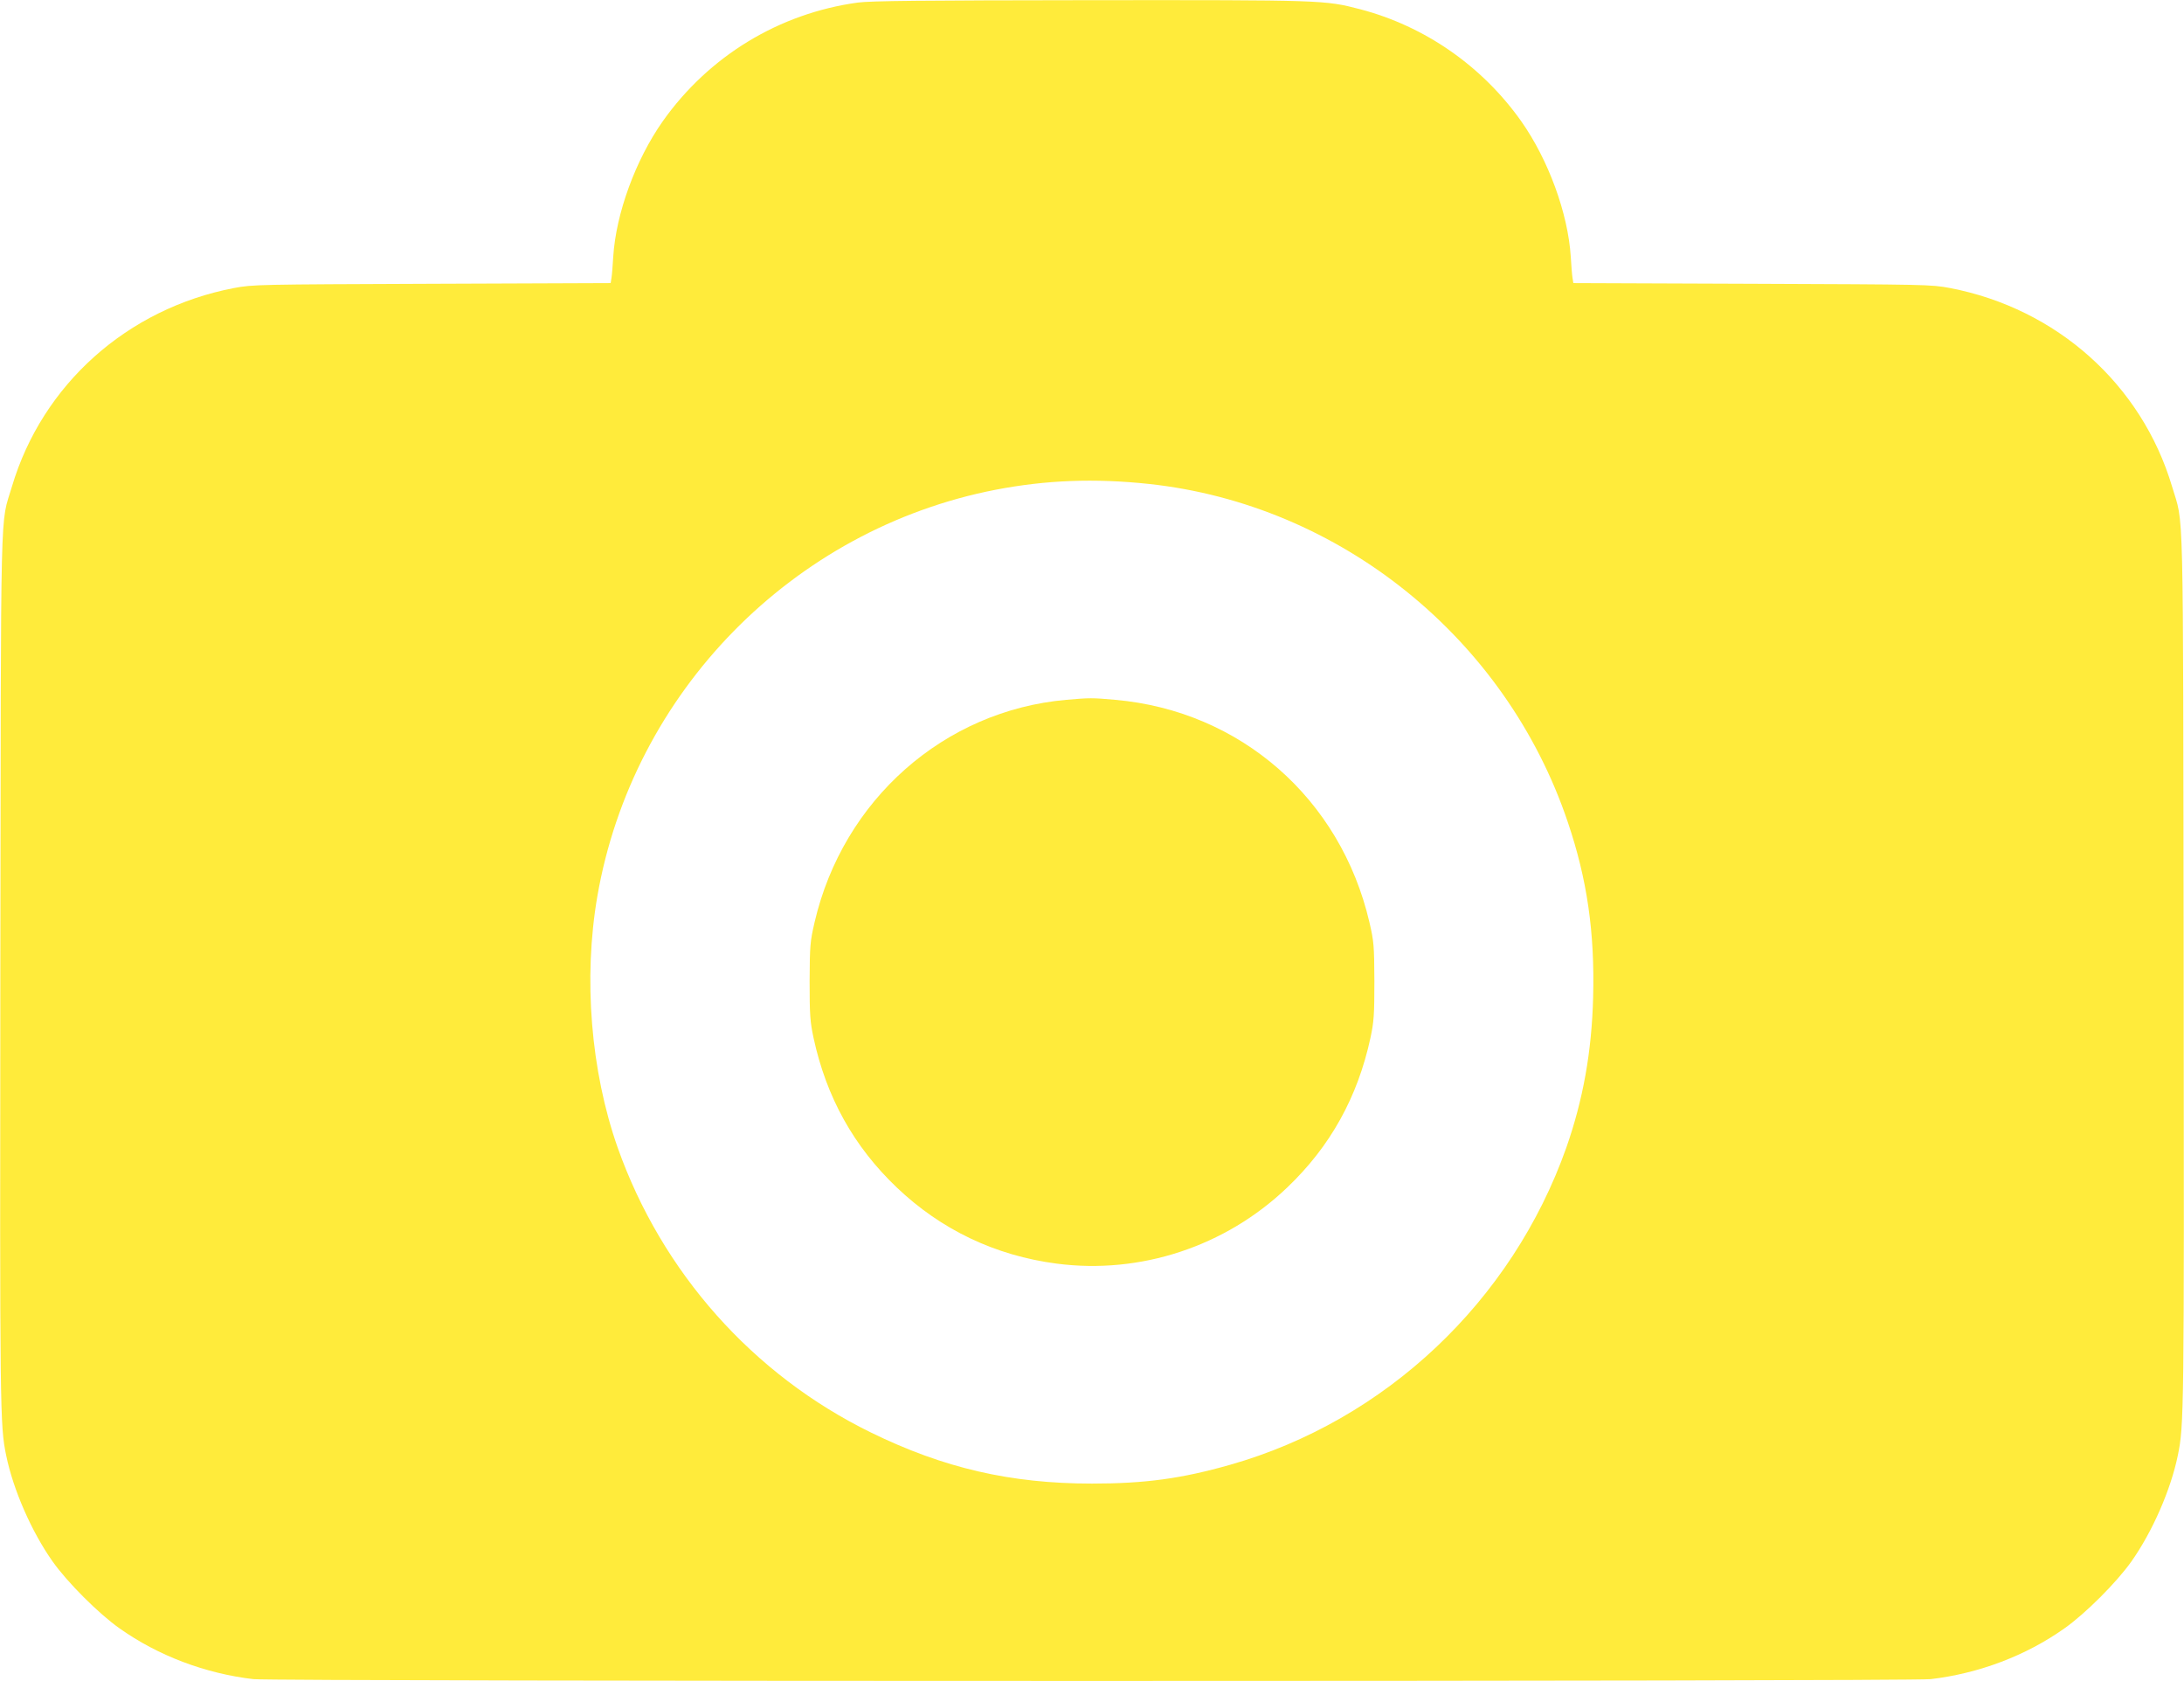
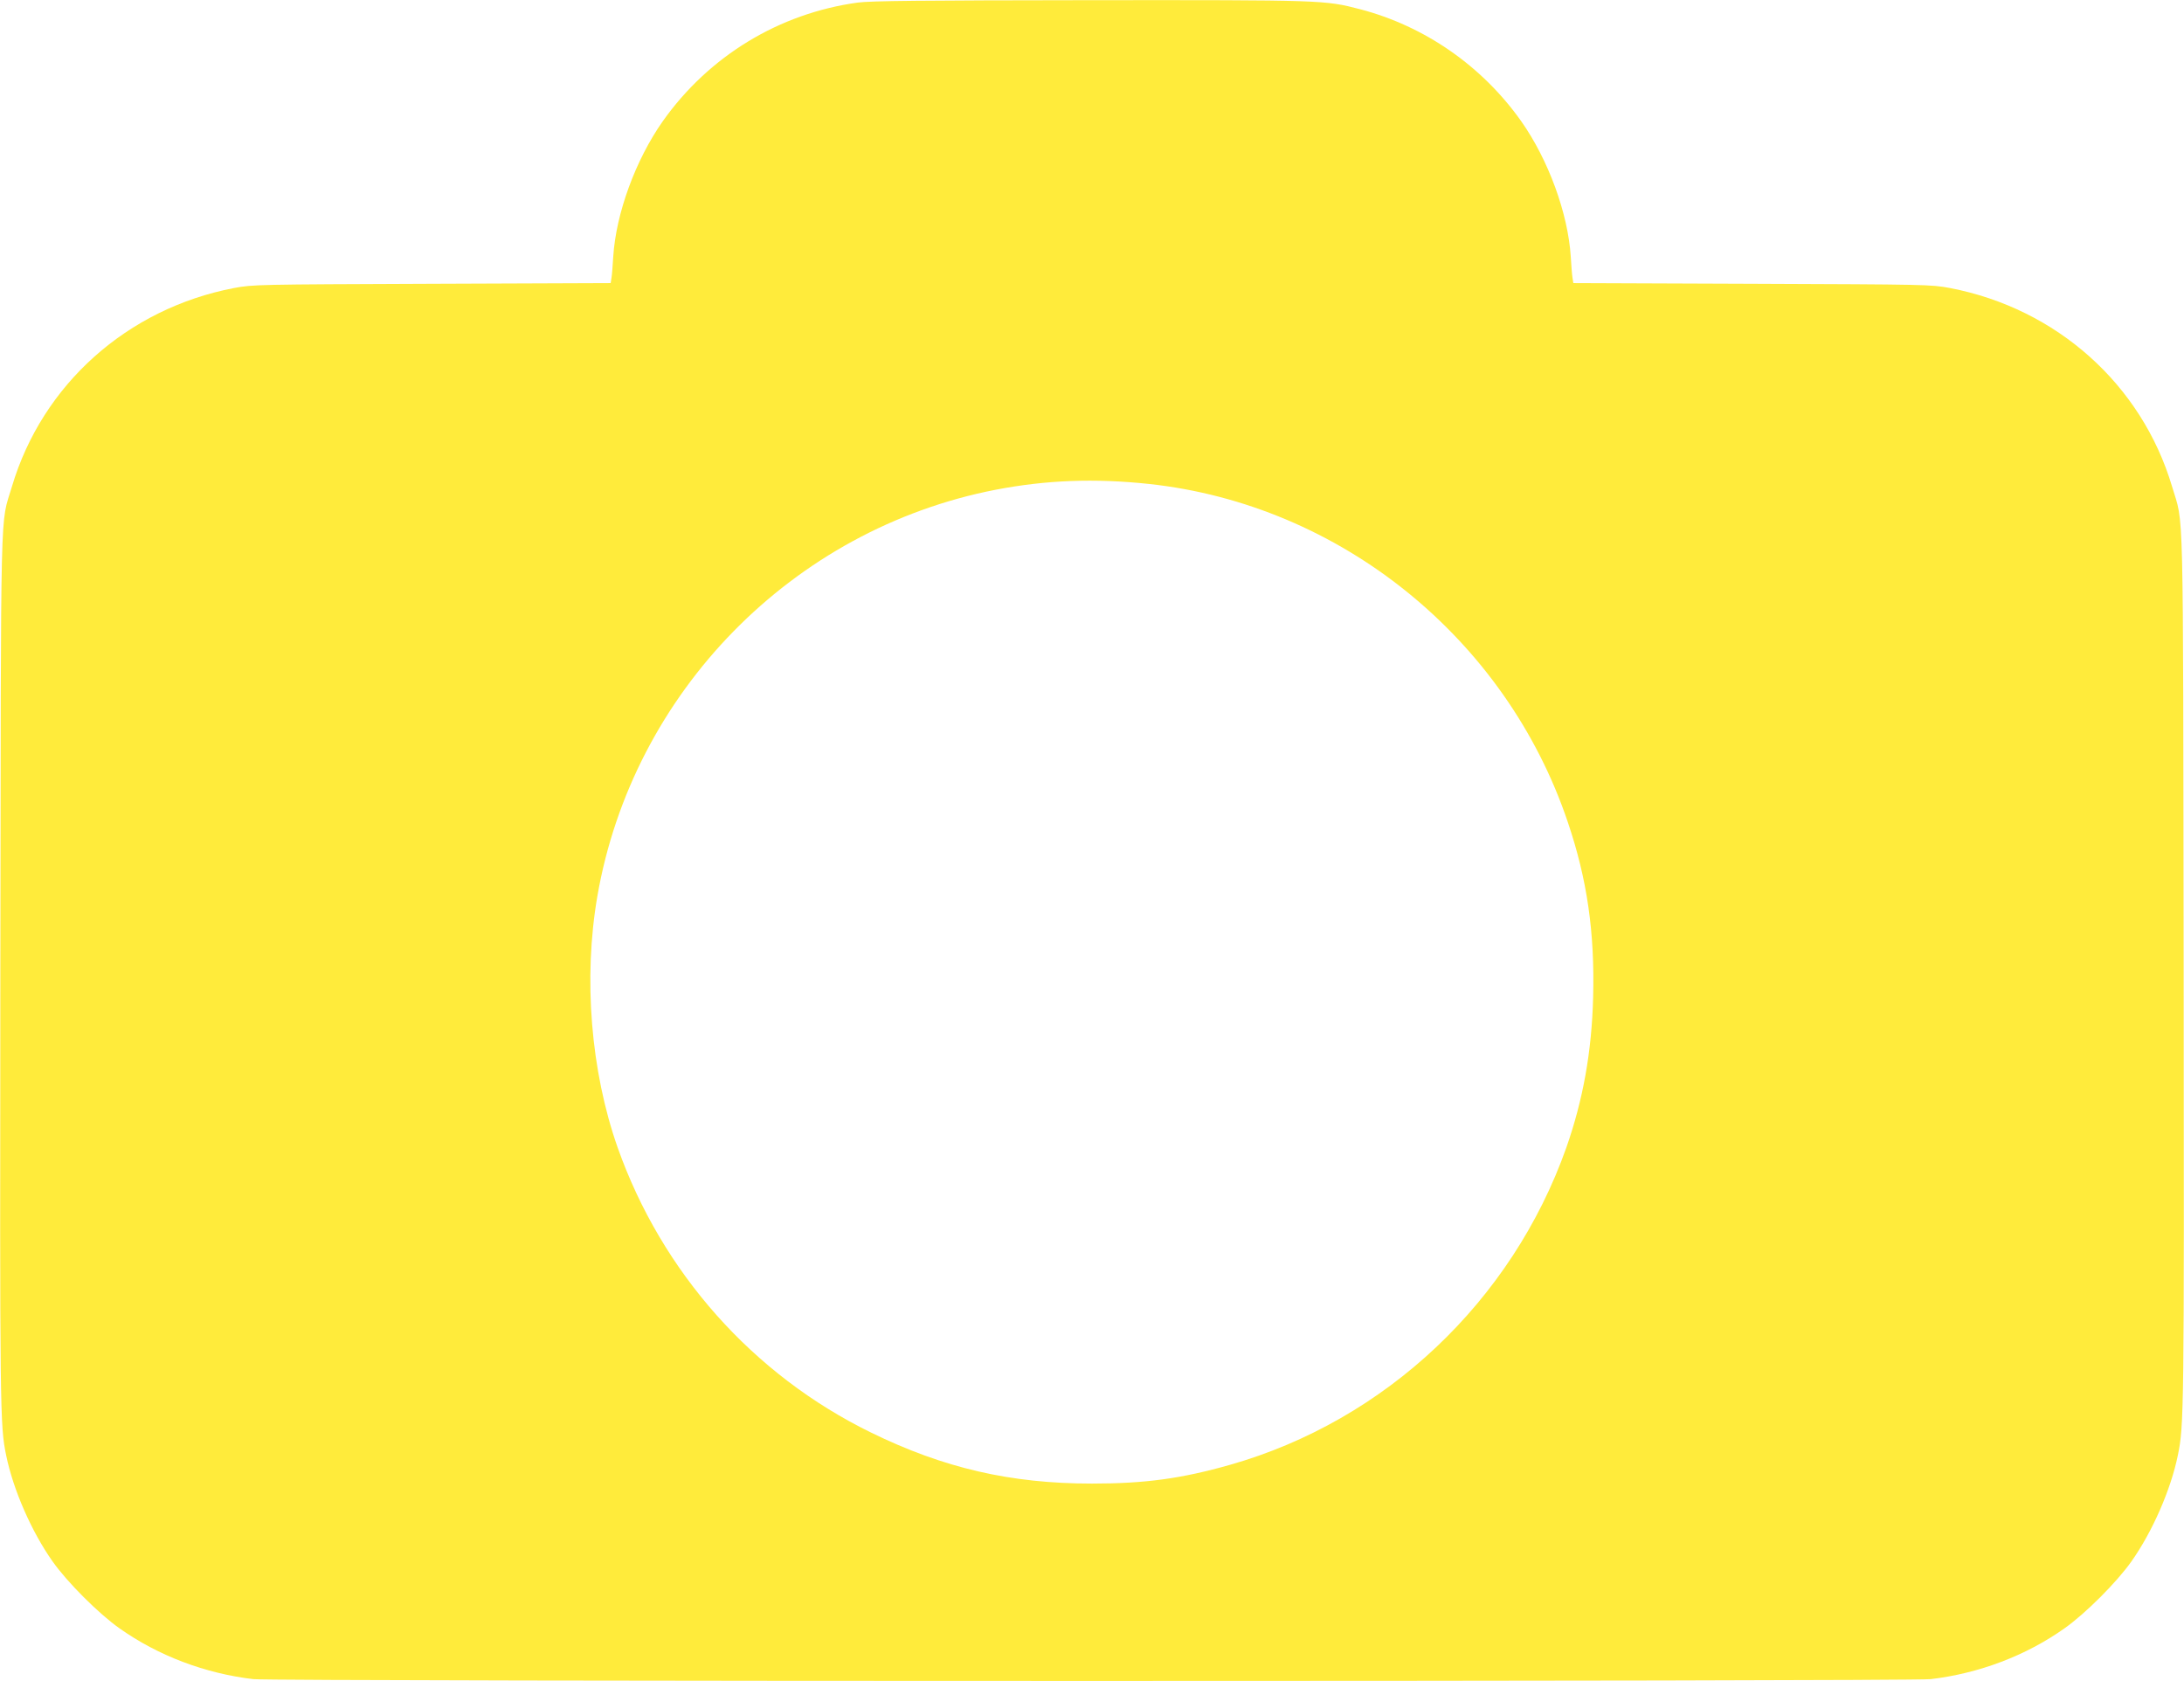
<svg xmlns="http://www.w3.org/2000/svg" version="1.0" width="1280pt" height="985pt" viewBox="0 0 1280 985" preserveAspectRatio="xMidYMid meet">
  <g transform="translate(0,985) scale(0.1,-0.1)" fill="#ffeb3b" stroke="none">
    <path d="M5028 9835 c-462 -63 -874 -314 -1144 -696 -159 -226 -274 -540 -290 -794 -3 -49 -7 -104 -10 -122 l-5 -32 -1047 -4 c-1026 -4 -1049 -4 -1161 -25 -625 -120 -1123 -565 -1301 -1163 -70 -237 -64 7 -68 -2839 -3 -2599 -2 -2662 34 -2838 41 -201 149 -448 272 -622 86 -122 270 -306 392 -392 227 -161 503 -265 785 -298 125 -14 9705 -14 9830 0 282 33 558 137 785 298 122 86 306 270 392 392 123 174 231 421 272 622 36 176 37 239 34 2838 -4 2846 2 2602 -68 2839 -178 598 -676 1043 -1301 1163 -112 21 -135 21 -1161 25 l-1047 4 -5 32 c-3 18 -7 73 -10 122 -16 254 -131 568 -290 794 -229 324 -566 558 -945 657 -207 54 -218 54 -1584 53 -988 -1 -1283 -4 -1359 -14z m1706 -2821 c1121 -121 2092 -904 2455 -1983 113 -334 158 -645 148 -1025 -8 -319 -59 -601 -157 -881 -319 -901 -1060 -1600 -1971 -1859 -285 -81 -498 -110 -809 -110 -478 0 -870 91 -1295 299 -693 339 -1226 939 -1485 1670 -158 449 -202 993 -119 1473 207 1195 1144 2151 2334 2382 296 57 580 68 899 34z" />
-     <path d="M6250 5749 c-717 -63 -1309 -586 -1476 -1304 -26 -112 -28 -135 -29 -345 0 -199 3 -238 23 -332 75 -347 235 -636 488 -877 259 -247 577 -399 937 -446 491 -64 989 100 1351 446 253 241 413 530 488 877 20 94 23 133 23 332 -1 210 -3 233 -29 345 -169 726 -757 1240 -1491 1304 -133 12 -148 12 -285 0z" />
  </g>
</svg>